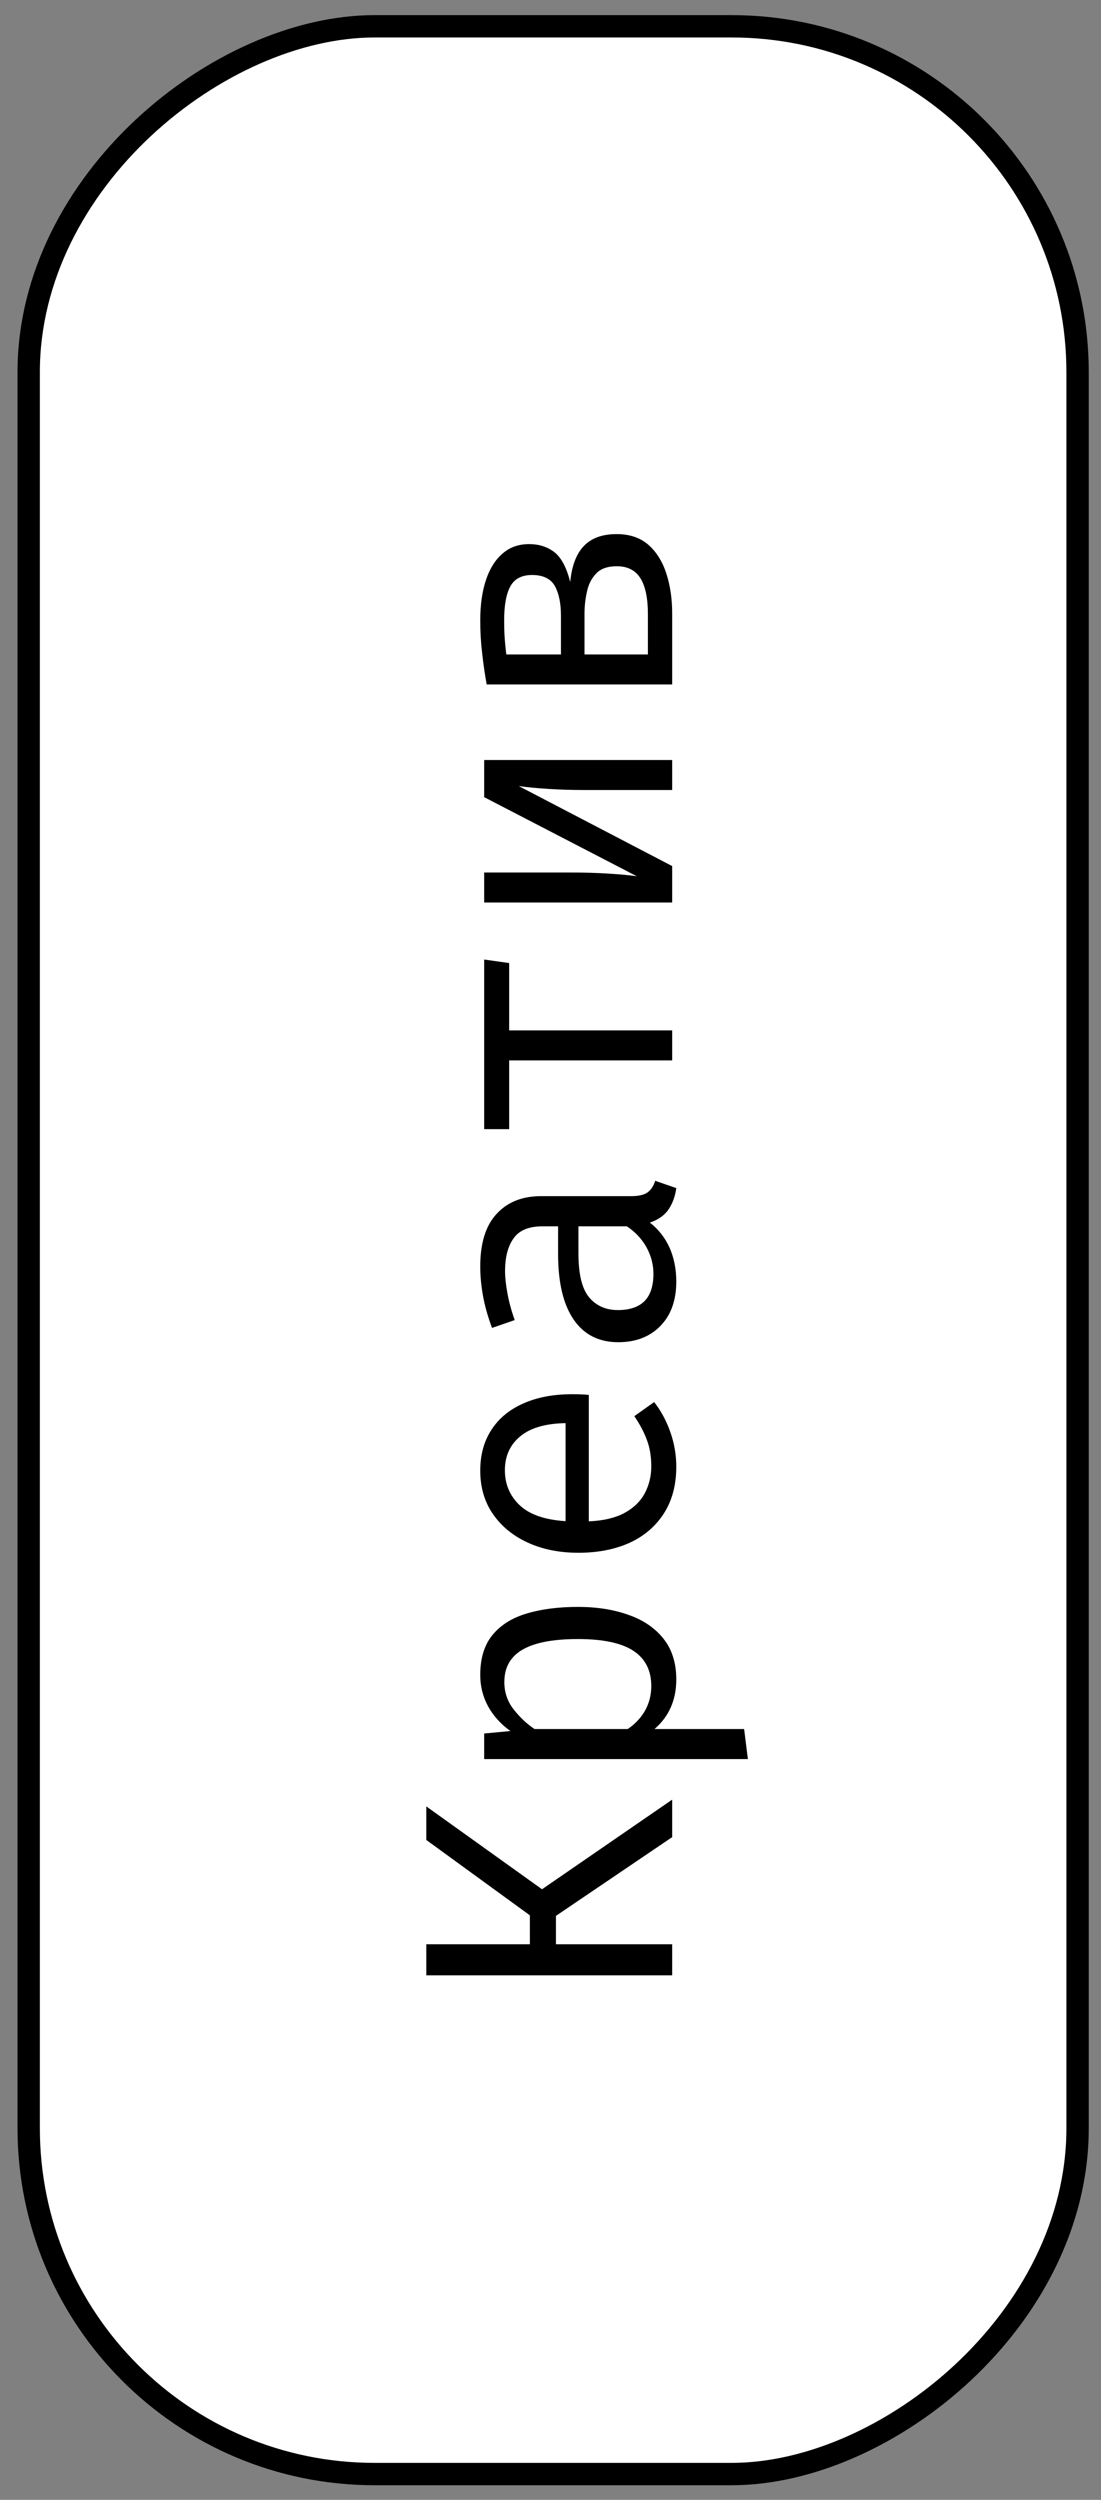
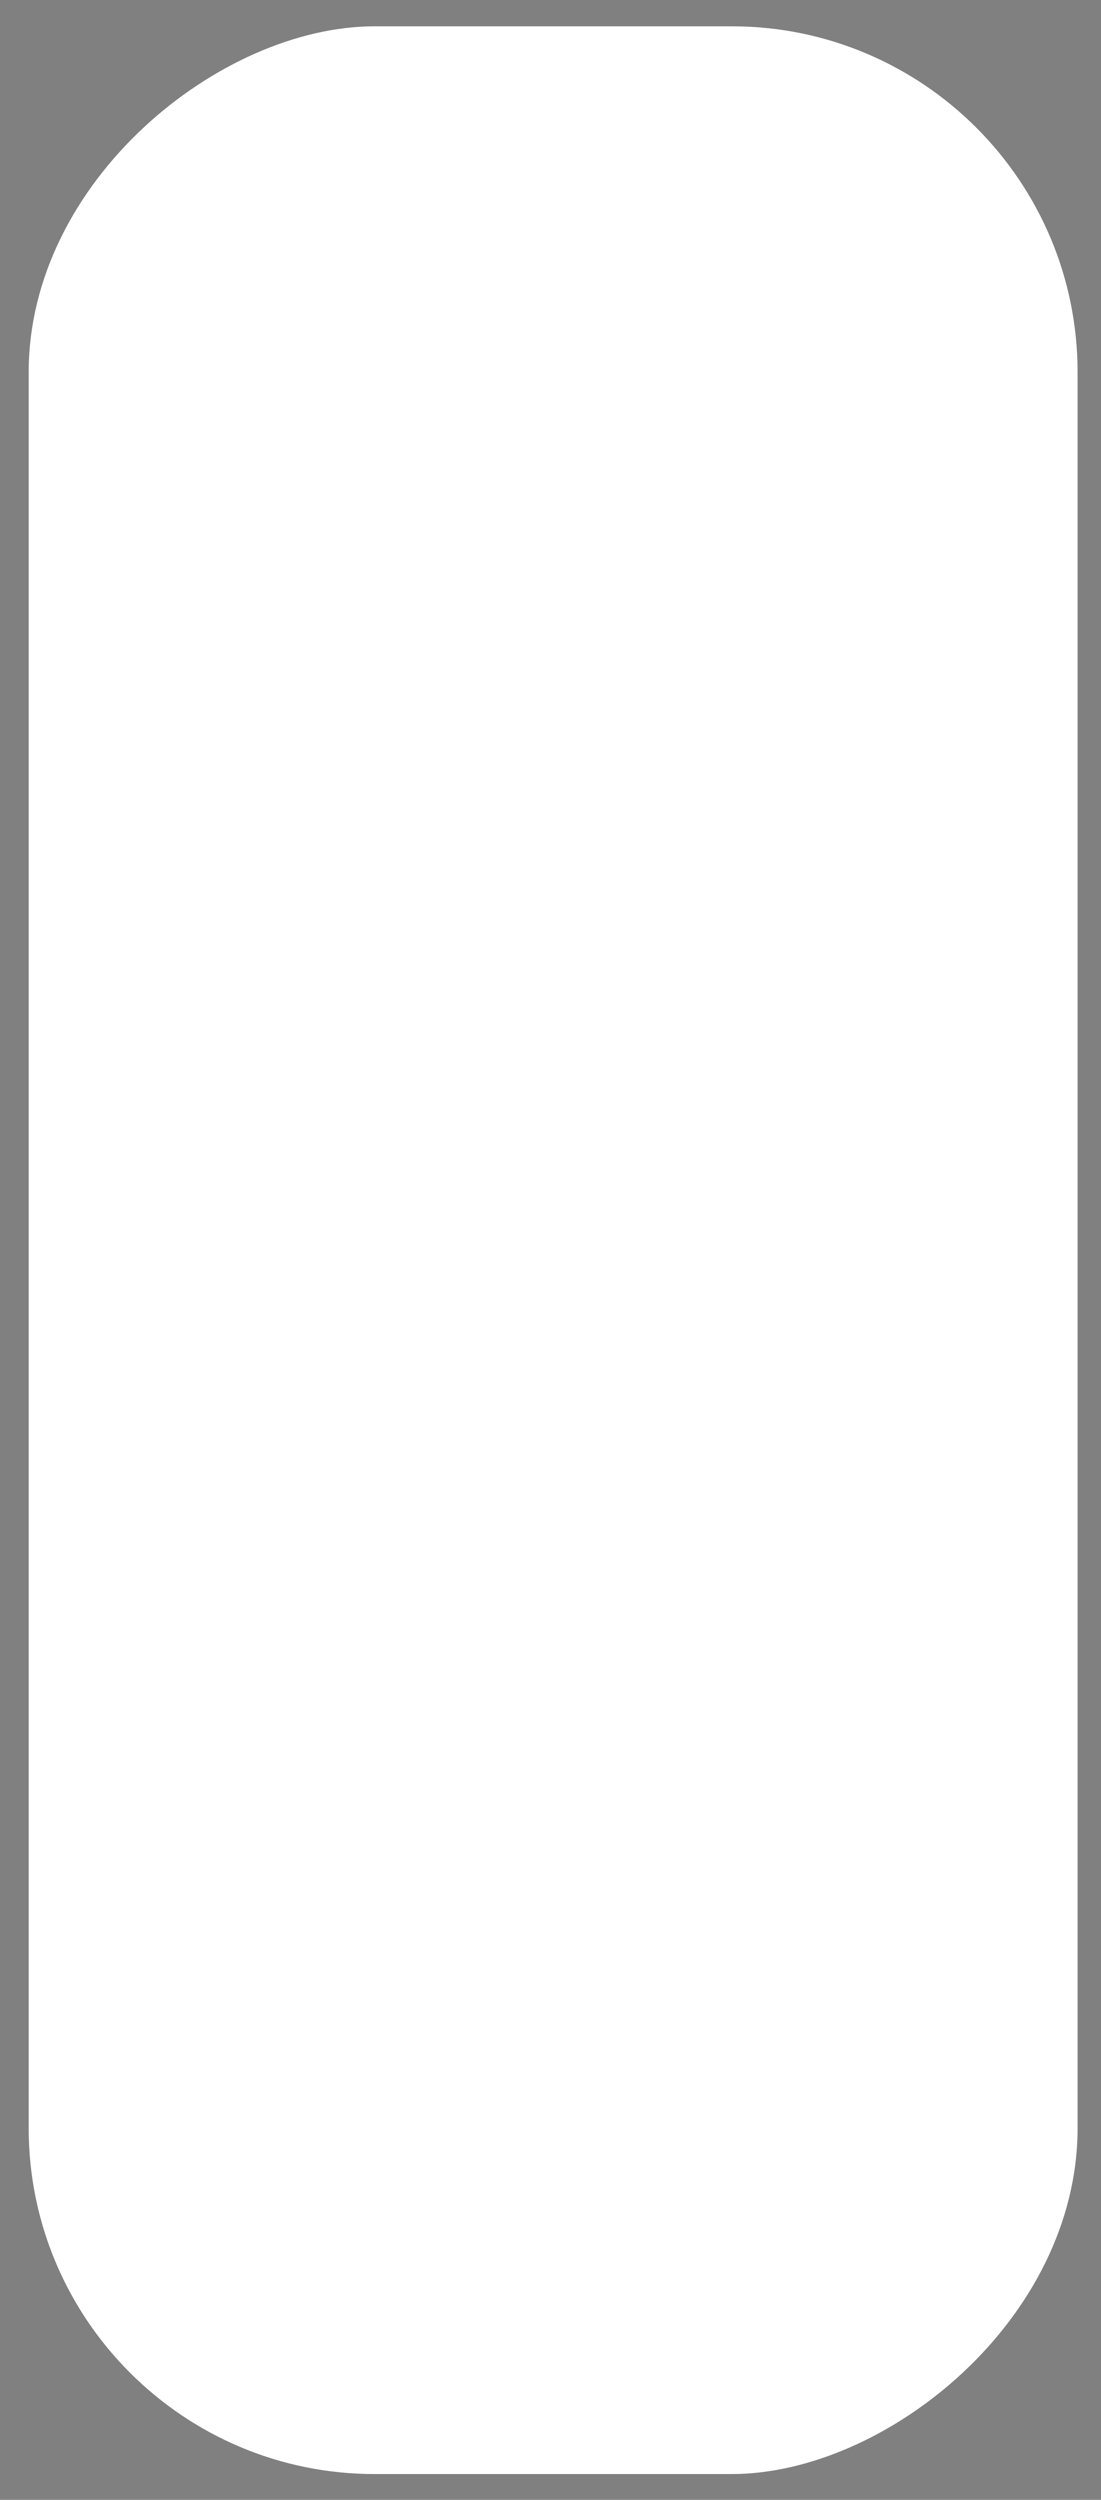
<svg xmlns="http://www.w3.org/2000/svg" width="37" height="84" viewBox="0 0 37 84" fill="none">
  <rect x="0" y="0" width="37" height="84" fill="#808080" stroke="none" />
  <rect x="0.964" y="83.133" width="82.249" height="35.249" rx="11.624" transform="rotate(-90 0.964 83.133)" fill="white" />
-   <rect x="0.964" y="83.133" width="82.249" height="35.249" rx="11.624" transform="rotate(-90 0.964 83.133)" stroke="black" stroke-width="0.751" />
-   <path d="M18.683 64.377V65.331H22.589V66.375H14.327V65.331H17.807V64.359L14.327 61.827V60.699L18.215 63.483L22.589 60.471V61.731L18.683 64.377ZM16.139 56.282C16.139 55.721 16.275 55.276 16.547 54.944C16.819 54.608 17.203 54.365 17.699 54.218C18.191 54.069 18.767 53.995 19.427 53.995C20.063 53.995 20.631 54.086 21.131 54.266C21.627 54.441 22.017 54.709 22.301 55.069C22.585 55.429 22.727 55.883 22.727 56.431C22.727 57.123 22.483 57.679 21.995 58.099H25.007L25.133 59.108H16.271V58.249L17.153 58.166C16.829 57.934 16.579 57.657 16.403 57.337C16.227 57.014 16.139 56.661 16.139 56.282ZM16.949 56.522C16.949 56.87 17.055 57.178 17.267 57.446C17.475 57.709 17.707 57.928 17.963 58.099H21.095C21.339 57.935 21.533 57.73 21.677 57.481C21.817 57.23 21.887 56.953 21.887 56.654C21.887 56.13 21.687 55.736 21.287 55.471C20.887 55.208 20.265 55.075 19.421 55.075C18.869 55.075 18.411 55.127 18.047 55.231C17.679 55.336 17.405 55.493 17.225 55.706C17.041 55.917 16.949 56.19 16.949 56.522ZM19.787 51.12C20.275 51.1 20.675 51.006 20.987 50.838C21.295 50.67 21.523 50.448 21.671 50.172C21.815 49.896 21.887 49.596 21.887 49.272C21.887 48.948 21.839 48.656 21.743 48.396C21.647 48.132 21.505 47.862 21.317 47.586L21.983 47.112C22.215 47.408 22.397 47.746 22.529 48.126C22.661 48.502 22.727 48.888 22.727 49.284C22.727 49.896 22.589 50.418 22.313 50.85C22.037 51.282 21.653 51.612 21.161 51.84C20.665 52.064 20.091 52.176 19.439 52.176C18.799 52.176 18.231 52.062 17.735 51.834C17.239 51.606 16.849 51.286 16.565 50.874C16.281 50.462 16.139 49.976 16.139 49.416C16.139 48.884 16.265 48.426 16.517 48.042C16.765 47.658 17.121 47.364 17.585 47.16C18.045 46.952 18.595 46.848 19.235 46.848C19.343 46.848 19.445 46.85 19.541 46.854C19.633 46.858 19.715 46.864 19.787 46.872V51.12ZM16.967 49.404C16.967 49.872 17.133 50.264 17.465 50.58C17.797 50.892 18.311 51.07 19.007 51.114V47.82C18.331 47.832 17.823 47.98 17.483 48.264C17.139 48.548 16.967 48.928 16.967 49.404ZM21.209 40.193C21.461 40.193 21.645 40.151 21.761 40.067C21.877 39.983 21.963 39.853 22.019 39.677L22.727 39.923C22.691 40.195 22.605 40.433 22.469 40.637C22.329 40.841 22.119 40.989 21.839 41.081C22.131 41.309 22.353 41.593 22.505 41.933C22.653 42.273 22.727 42.649 22.727 43.061C22.727 43.693 22.549 44.191 22.193 44.555C21.837 44.919 21.365 45.101 20.777 45.101C20.125 45.101 19.625 44.847 19.277 44.339C18.929 43.831 18.755 43.097 18.755 42.137V41.207H18.227C17.771 41.207 17.449 41.341 17.261 41.609C17.069 41.873 16.973 42.241 16.973 42.713C16.973 42.921 16.999 43.165 17.051 43.445C17.099 43.725 17.181 44.029 17.297 44.357L16.535 44.621C16.391 44.233 16.289 43.869 16.229 43.529C16.169 43.189 16.139 42.865 16.139 42.557C16.139 41.769 16.323 41.179 16.691 40.787C17.055 40.391 17.551 40.193 18.179 40.193H21.209ZM21.959 42.803C21.959 42.491 21.881 42.193 21.725 41.909C21.565 41.625 21.345 41.391 21.065 41.207H19.439V42.119C19.439 42.815 19.559 43.307 19.799 43.595C20.039 43.879 20.361 44.021 20.765 44.021C21.157 44.021 21.455 43.921 21.659 43.721C21.859 43.517 21.959 43.211 21.959 42.803ZM16.271 32.242L17.111 32.361V34.623H22.589V35.632H17.111V37.941H16.271V32.242ZM16.271 25.538H22.589V26.546H19.631C19.219 26.546 18.823 26.534 18.443 26.51C18.059 26.486 17.723 26.454 17.435 26.414L22.589 29.102V30.326H16.271V29.318H19.223C19.631 29.318 20.035 29.33 20.435 29.354C20.831 29.378 21.153 29.408 21.401 29.444L16.271 26.786V25.538ZM16.139 20.851C16.139 20.327 16.203 19.873 16.331 19.489C16.459 19.105 16.645 18.809 16.889 18.601C17.129 18.389 17.427 18.283 17.783 18.283C18.111 18.283 18.393 18.373 18.629 18.553C18.861 18.733 19.039 19.067 19.163 19.555C19.215 19.011 19.369 18.607 19.625 18.343C19.877 18.079 20.243 17.947 20.723 17.947C21.163 17.947 21.521 18.069 21.797 18.313C22.069 18.557 22.269 18.881 22.397 19.285C22.525 19.685 22.589 20.127 22.589 20.611V22.999H16.355C16.295 22.667 16.245 22.323 16.205 21.967C16.161 21.607 16.139 21.235 16.139 20.851ZM16.943 20.839C16.943 21.079 16.949 21.283 16.961 21.451C16.973 21.619 16.991 21.799 17.015 21.991H21.773V20.635C21.773 20.099 21.689 19.697 21.521 19.429C21.353 19.161 21.089 19.027 20.729 19.027C20.421 19.027 20.191 19.107 20.039 19.267C19.883 19.427 19.779 19.629 19.727 19.873C19.671 20.117 19.643 20.367 19.643 20.623V22.183H18.851V20.689C18.851 20.273 18.783 19.941 18.647 19.693C18.507 19.445 18.251 19.321 17.879 19.321C17.535 19.321 17.293 19.447 17.153 19.699C17.013 19.951 16.943 20.331 16.943 20.839Z" fill="black" />
</svg>